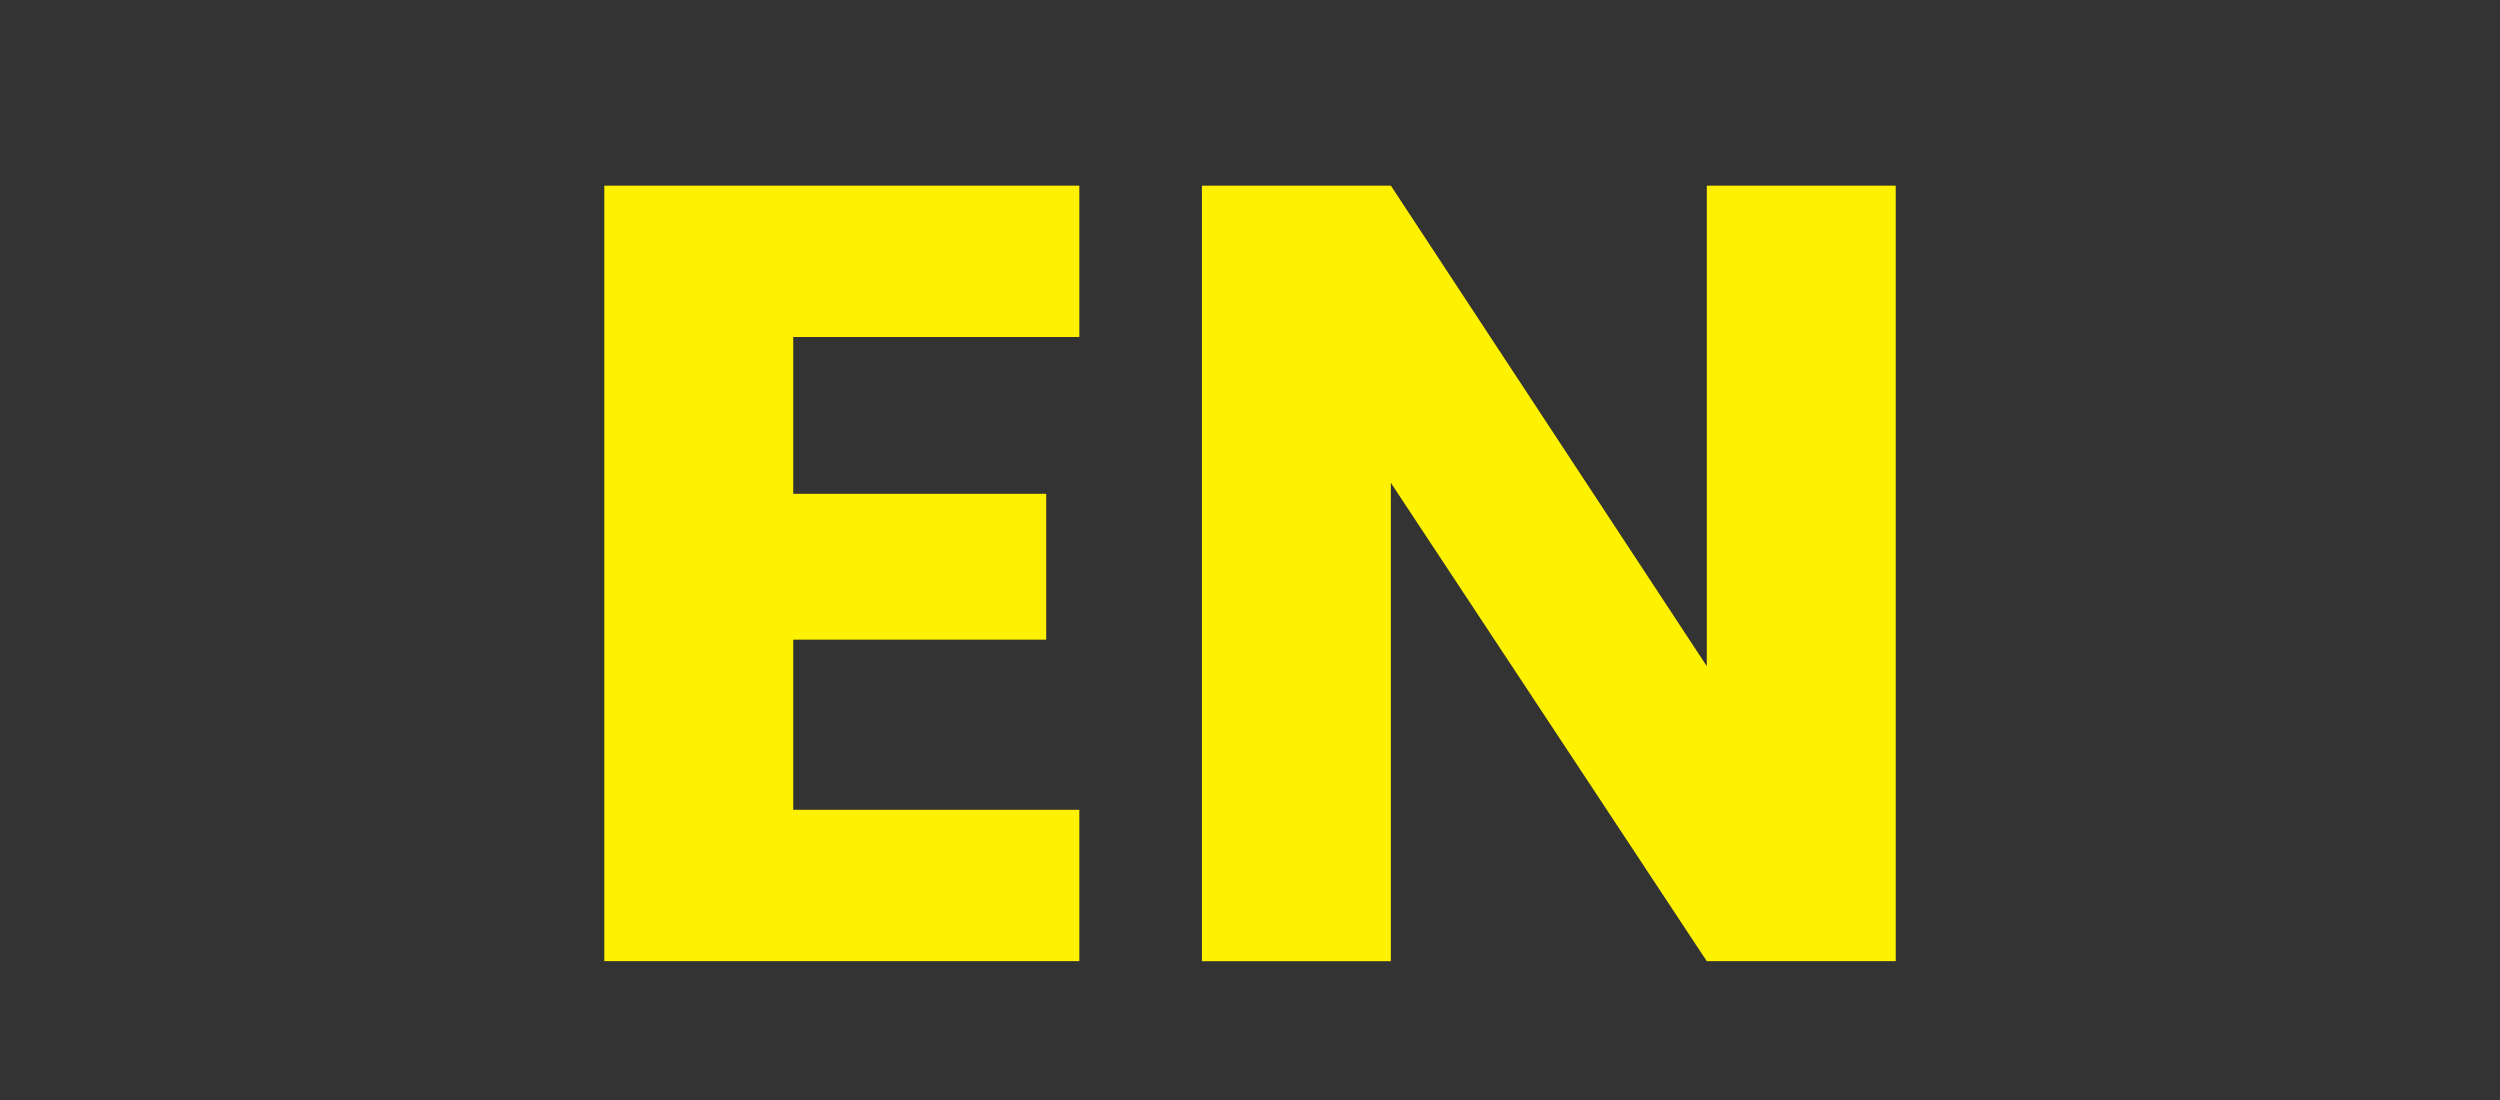
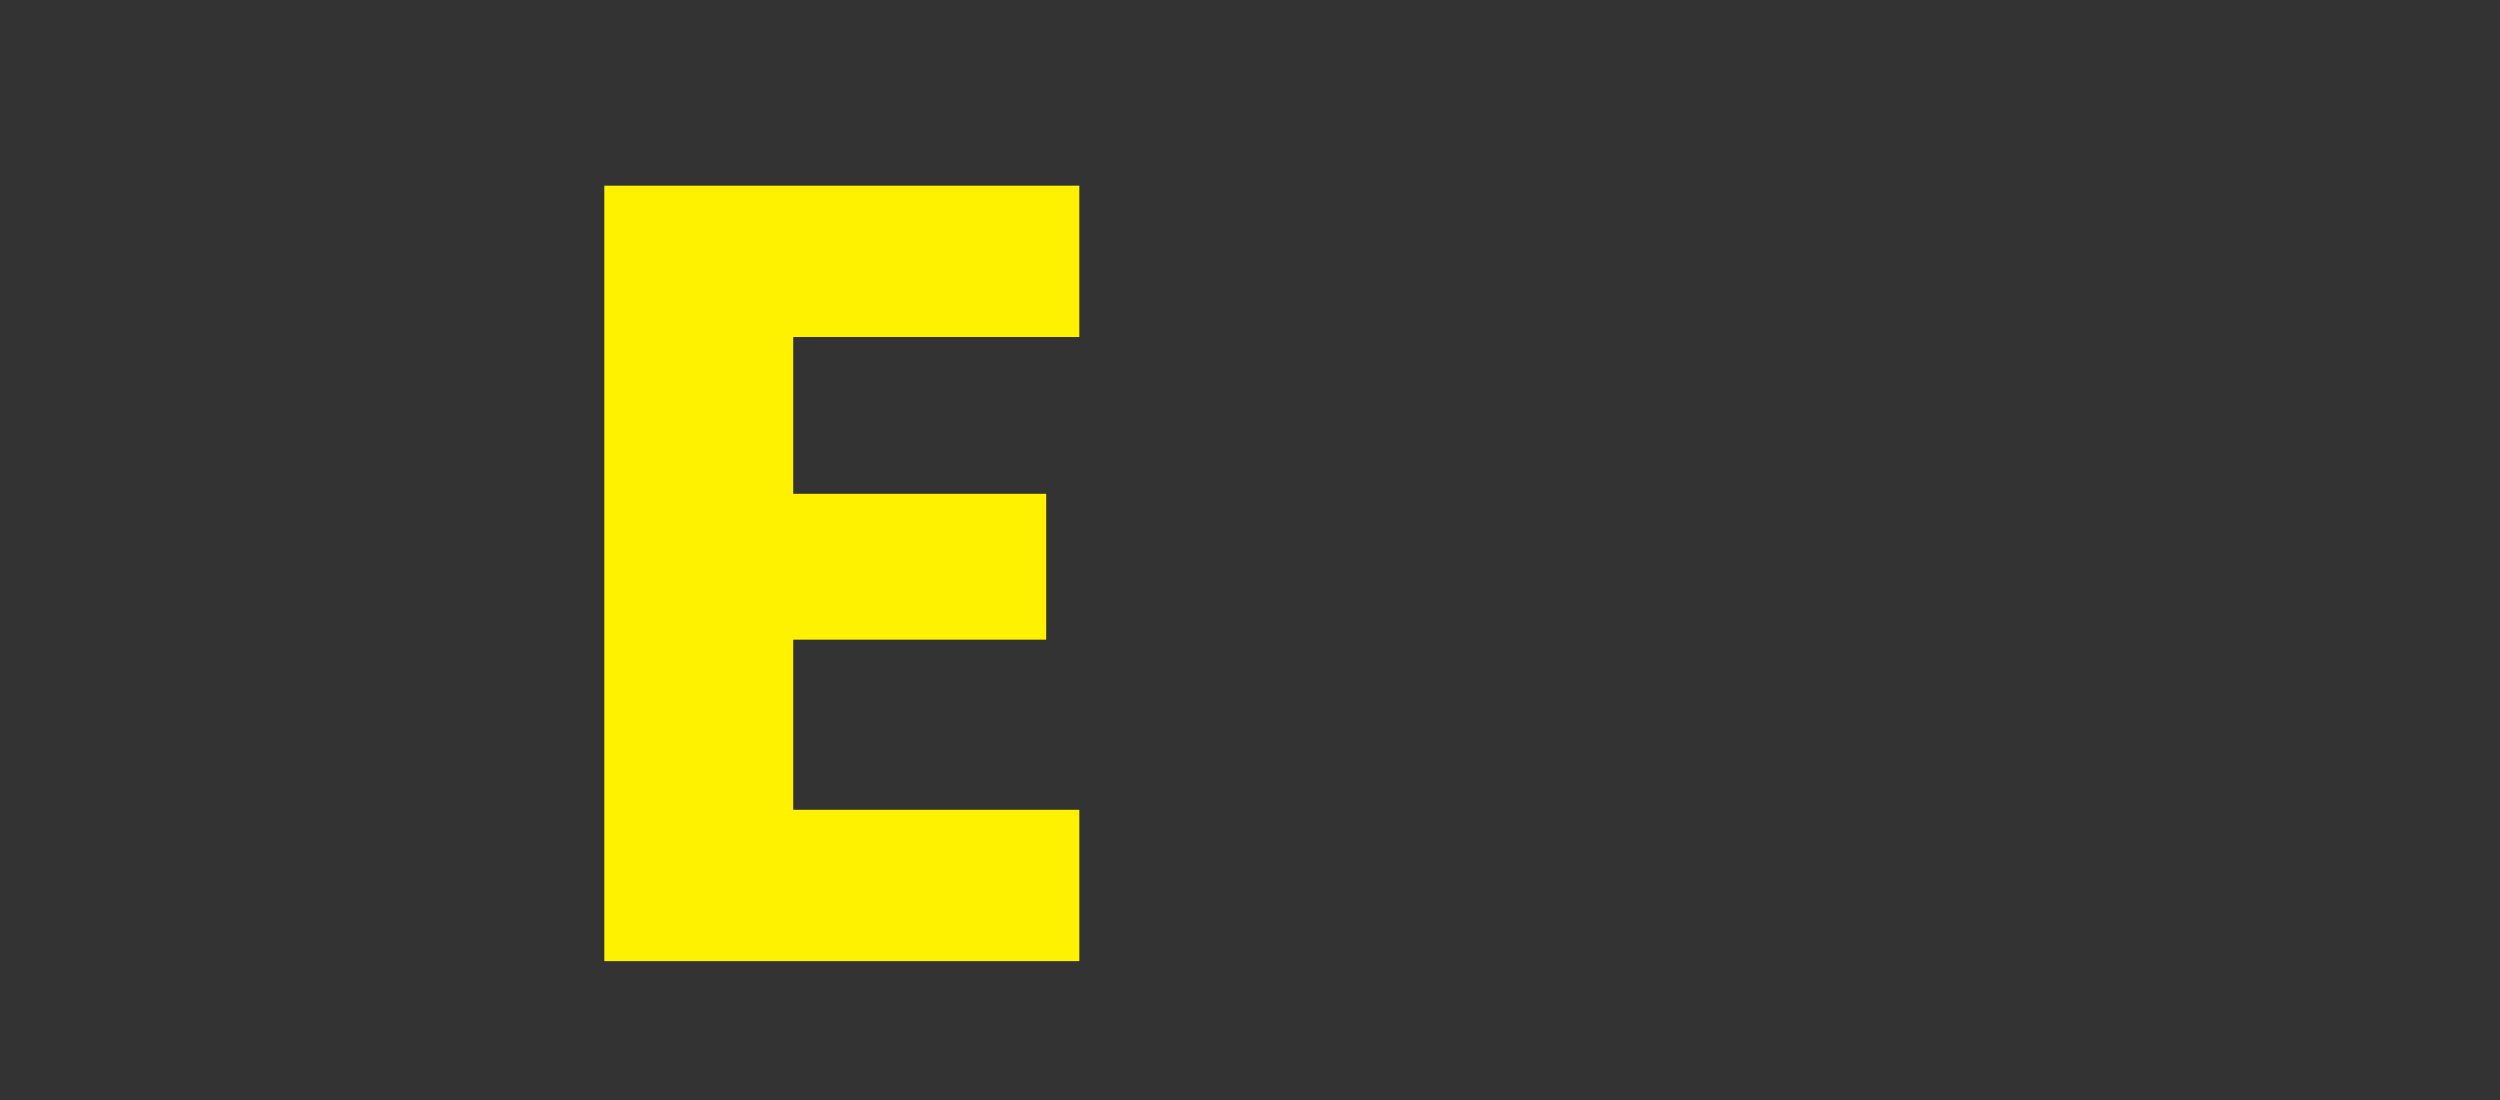
<svg xmlns="http://www.w3.org/2000/svg" version="1.1" x="0px" y="0px" viewBox="0 0 100 44" enable-background="new 0 0 100 44" xml:space="preserve">
  <rect x="0" y="0" width="100" height="44" fill="#333333" stroke="none" />
  <g id="Guides_For_Artboard">
</g>
  <g id="Layer_2">
    <g>
      <path fill="#FFF200" d="M31.729,13.479v6.274h10.119v5.833H31.729v6.806h11.444v6.054H24.172V7.426h19.001v6.054H31.729z" />
-       <path fill="#FFF200" d="M75.828,38.446h-7.557L55.634,19.313v19.134h-7.557V7.426h7.557l12.638,19.222V7.426h7.557V38.446z" />
    </g>
  </g>
</svg>